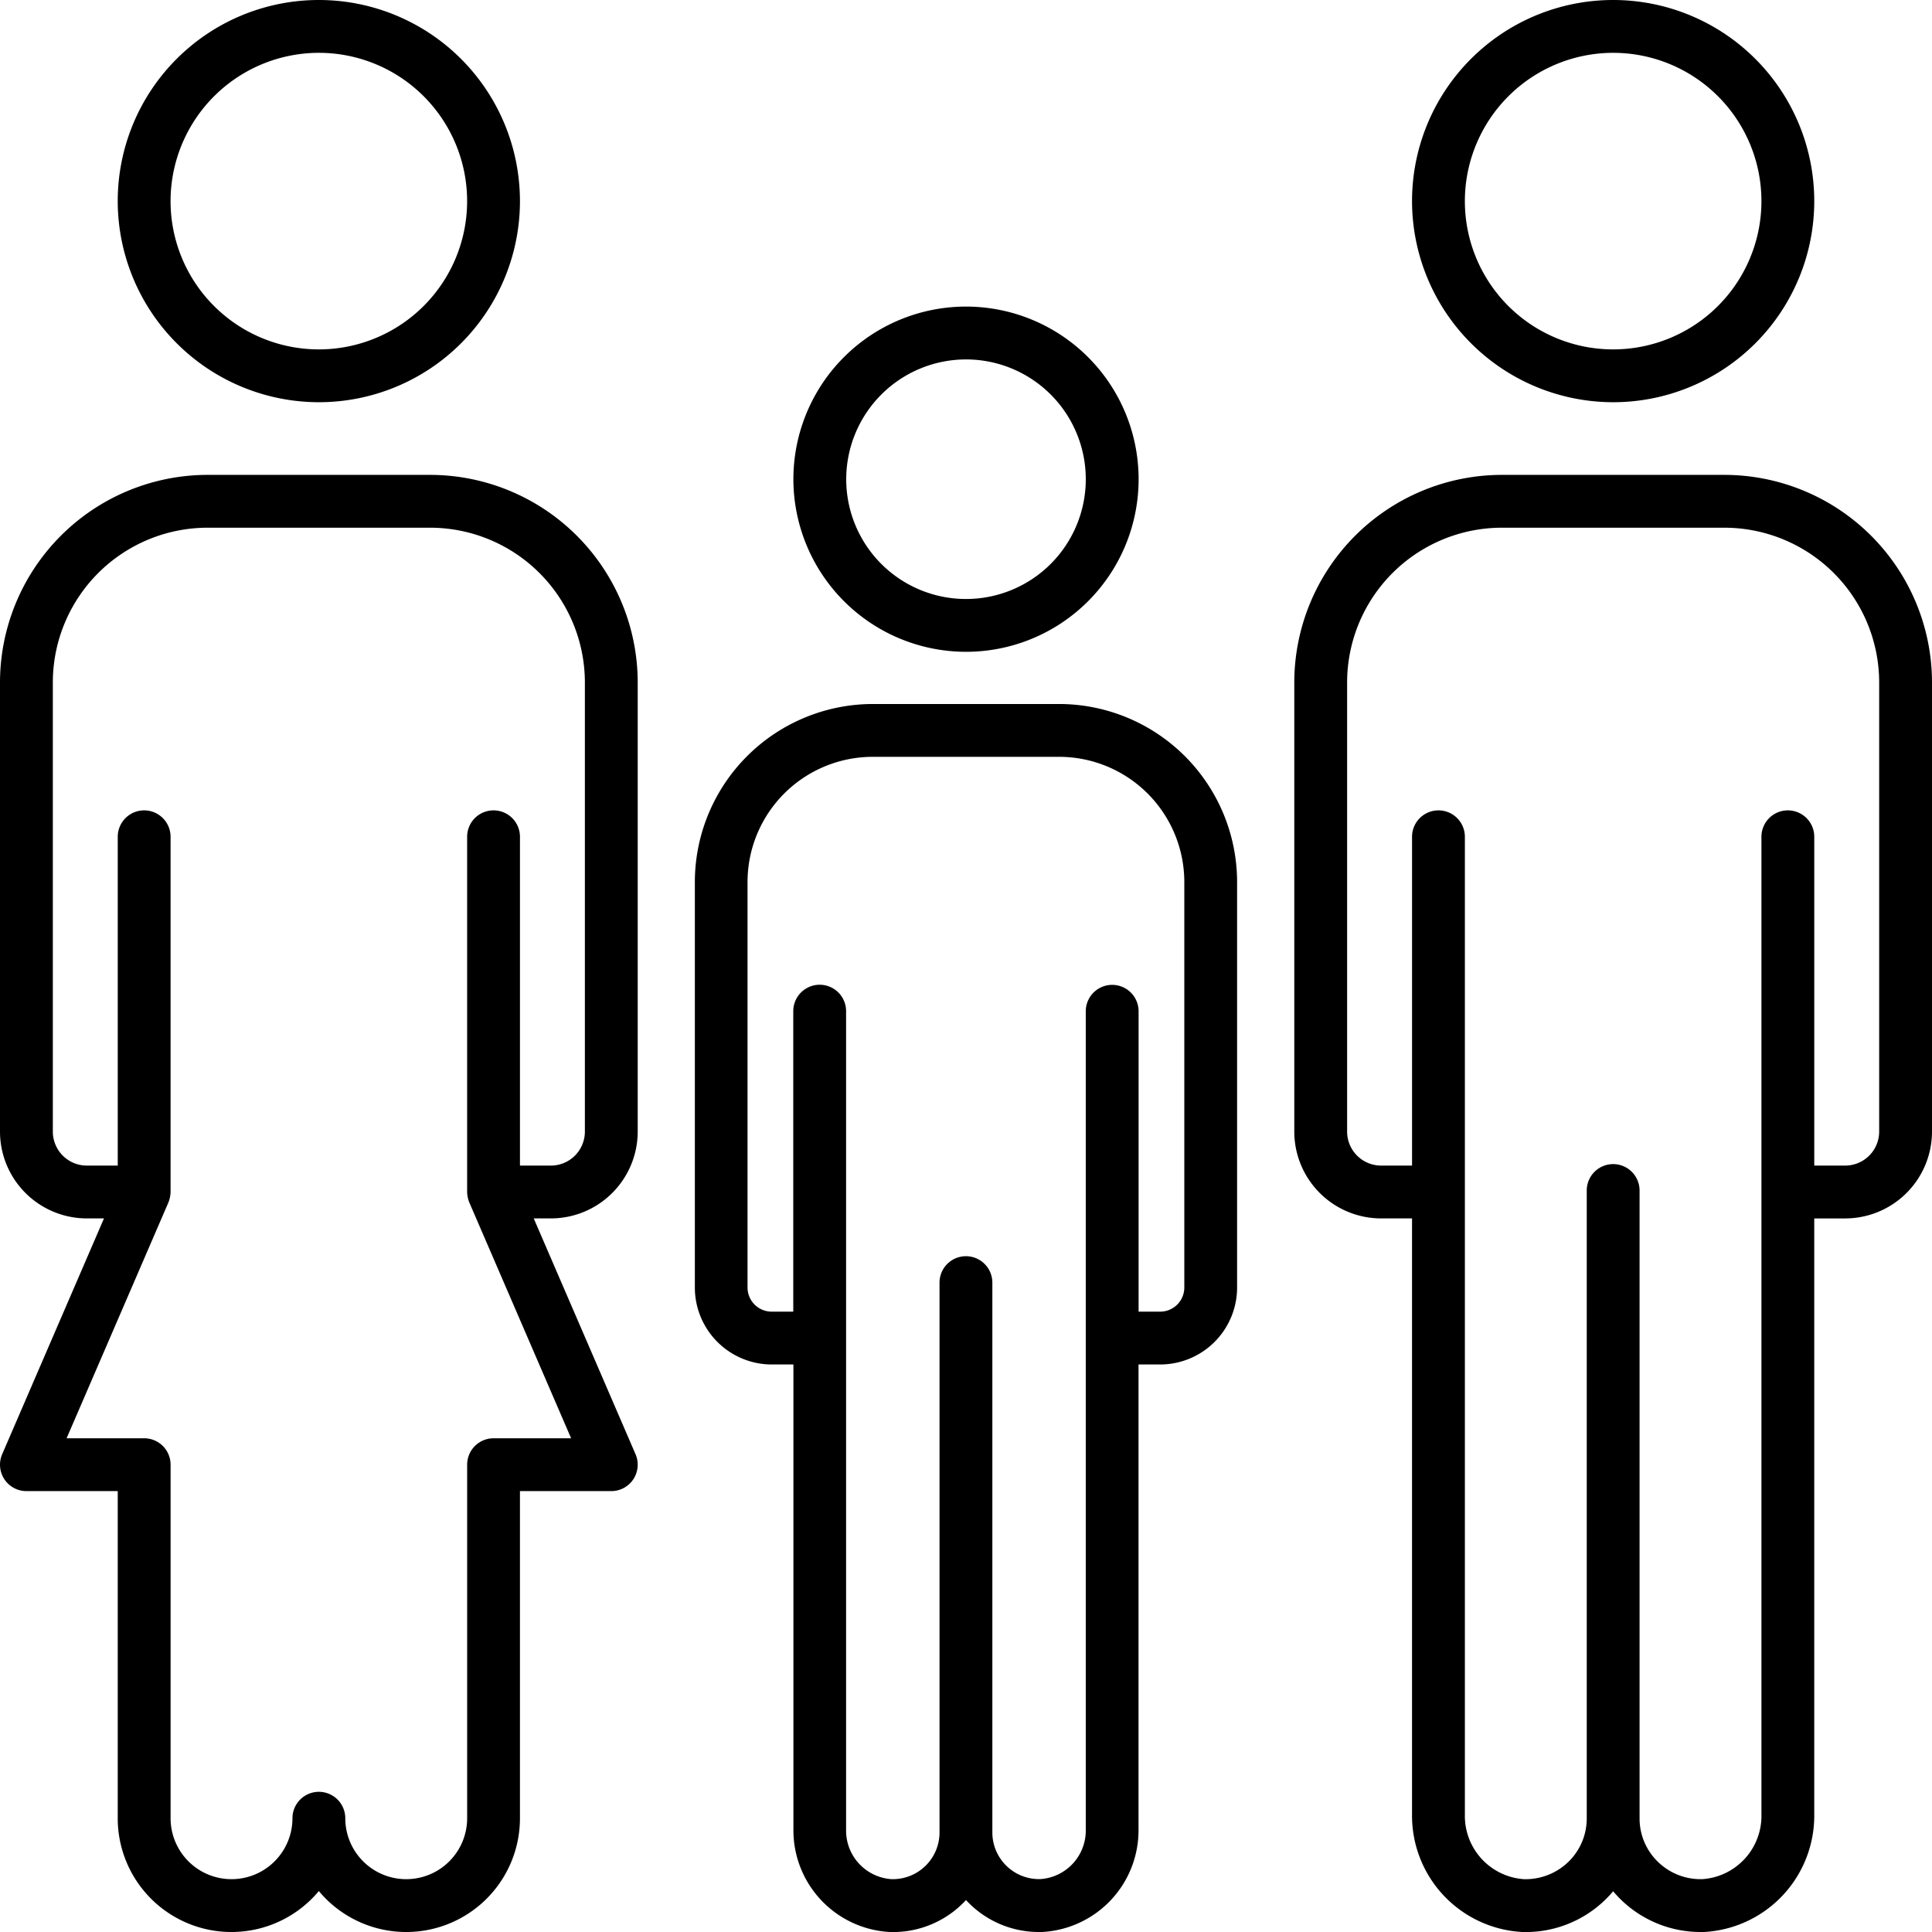
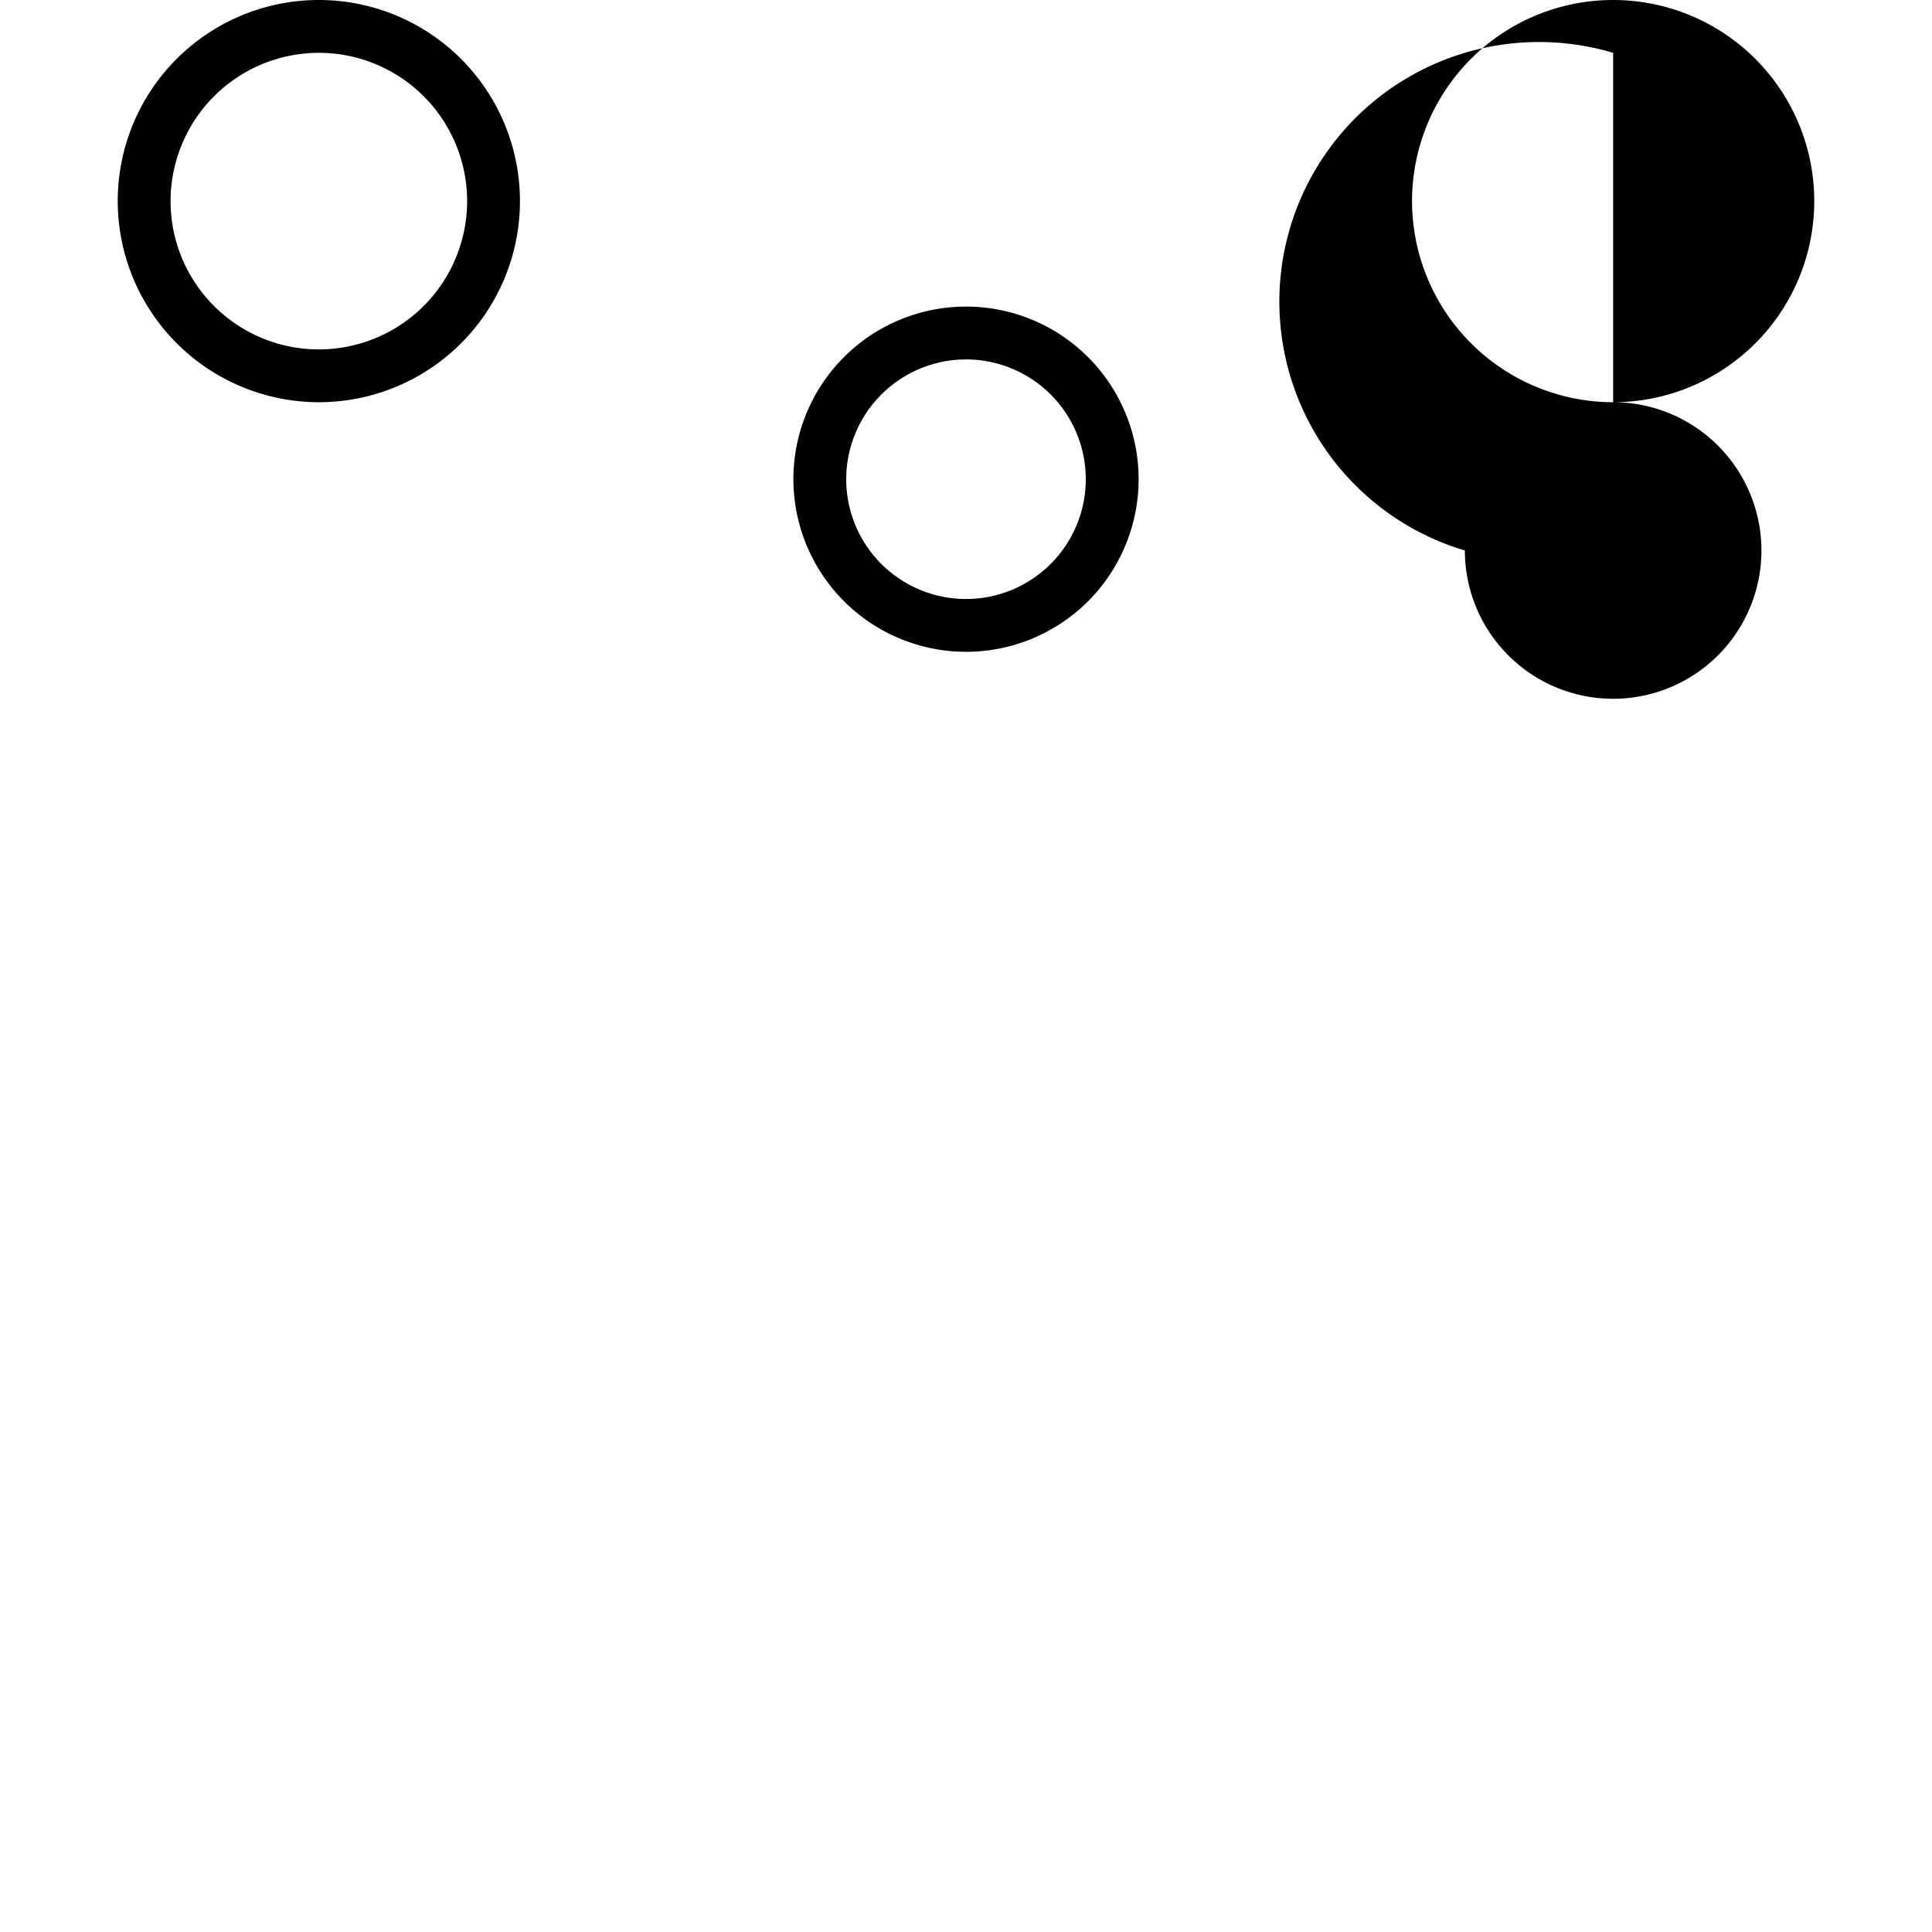
<svg xmlns="http://www.w3.org/2000/svg" width="512" height="512" viewBox="0 0 128 128">
  <g>
-     <path d="M106.875,26.648A13.324,13.324,0,1,0,93.551,13.324,13.339,13.339,0,0,0,106.875,26.648Zm0-23.148a9.824,9.824,0,1,1-9.824,9.824A9.835,9.835,0,0,1,106.875,3.5Z" />
+     <path d="M106.875,26.648A13.324,13.324,0,1,0,93.551,13.324,13.339,13.339,0,0,0,106.875,26.648Za9.824,9.824,0,1,1-9.824,9.824A9.835,9.835,0,0,1,106.875,3.5Z" />
    <path d="M21.125,26.648A13.324,13.324,0,1,0,7.8,13.324,13.339,13.339,0,0,0,21.125,26.648Zm0-23.148A9.824,9.824,0,1,1,11.3,13.324,9.835,9.835,0,0,1,21.125,3.5Z" />
-     <path d="M114.25,31.462H99.5a13.766,13.766,0,0,0-13.75,13.75V74.973a5.757,5.757,0,0,0,5.75,5.75h2.051v39.5A7.718,7.718,0,0,0,100.857,128a7.547,7.547,0,0,0,6.018-2.7A7.549,7.549,0,0,0,112.657,128c.078,0,.156,0,.236,0a7.718,7.718,0,0,0,7.306-7.776v-39.5h2.051a5.757,5.757,0,0,0,5.75-5.75V45.212A13.766,13.766,0,0,0,114.25,31.462ZM124.5,74.973a2.253,2.253,0,0,1-2.25,2.25H120.2V55.439a1.75,1.75,0,0,0-3.5,0V78.875c0,.017,0,.032,0,.049s0,.032,0,.049V120.22a4.2,4.2,0,0,1-3.912,4.278,4.051,4.051,0,0,1-2.936-1.137,4,4,0,0,1-1.226-2.9V78.875a1.75,1.75,0,0,0-3.5,0v41.588a4.009,4.009,0,0,1-1.226,2.9,4.083,4.083,0,0,1-2.936,1.137,4.2,4.2,0,0,1-3.912-4.278V78.973c0-.017,0-.033,0-.049s0-.032,0-.049V55.439a1.75,1.75,0,0,0-3.5,0V77.223H91.5a2.253,2.253,0,0,1-2.25-2.25V45.212A10.261,10.261,0,0,1,99.5,34.962h14.75a10.261,10.261,0,0,1,10.25,10.25Z" />
    <path d="M64,43.184A11.436,11.436,0,1,0,52.564,31.748,11.448,11.448,0,0,0,64,43.184Zm0-19.371a7.936,7.936,0,1,1-7.936,7.935A7.944,7.944,0,0,1,64,23.813Z" />
-     <path d="M70.172,46.642H57.828A11.806,11.806,0,0,0,46.036,58.434V85.3a5.1,5.1,0,0,0,5.1,5.1h1.43V121.2A6.748,6.748,0,0,0,58.955,128a6.554,6.554,0,0,0,4.793-1.858q.131-.126.252-.258.121.132.252.258A6.54,6.54,0,0,0,68.84,128c.068,0,.137,0,.2,0a6.747,6.747,0,0,0,6.39-6.793V90.4h1.431a5.1,5.1,0,0,0,5.1-5.1V58.434A11.806,11.806,0,0,0,70.172,46.642ZM78.464,85.3a1.6,1.6,0,0,1-1.6,1.6H75.435v-19.9a1.75,1.75,0,0,0-3.5,0V121.2a3.223,3.223,0,0,1-3,3.294,3.092,3.092,0,0,1-3.189-3.091V84.977a1.75,1.75,0,0,0-3.5,0v36.43a3.093,3.093,0,0,1-3.19,3.091,3.224,3.224,0,0,1-3-3.294V66.992a1.75,1.75,0,0,0-3.5,0V86.9h-1.43a1.6,1.6,0,0,1-1.6-1.6V58.434a8.3,8.3,0,0,1,8.292-8.292H70.172a8.3,8.3,0,0,1,8.292,8.292Z" />
-     <path d="M28.5,31.462H13.75A13.766,13.766,0,0,0,0,45.212V74.973a5.757,5.757,0,0,0,5.75,5.75H6.889L.144,96.346A1.75,1.75,0,0,0,1.75,98.79H7.8v21.673a7.534,7.534,0,0,0,13.324,4.824,7.534,7.534,0,0,0,13.324-4.824V98.79H40.5a1.75,1.75,0,0,0,1.606-2.444L35.361,80.723H36.5a5.757,5.757,0,0,0,5.75-5.75V45.212A13.766,13.766,0,0,0,28.5,31.462ZM38.75,74.973a2.253,2.253,0,0,1-2.25,2.25H34.449V55.439a1.75,1.75,0,1,0-3.5,0V78.973a2.006,2.006,0,0,0,.144.694L37.838,95.29H32.7a1.749,1.749,0,0,0-1.75,1.75v23.423a4.037,4.037,0,0,1-8.074,0,1.75,1.75,0,0,0-3.5,0,4.037,4.037,0,1,1-8.074,0V97.04a1.749,1.749,0,0,0-1.75-1.75H4.412l6.745-15.623a2.024,2.024,0,0,0,.144-.694V55.439a1.75,1.75,0,1,0-3.5,0V77.223H5.75a2.253,2.253,0,0,1-2.25-2.25V45.212a10.261,10.261,0,0,1,10.25-10.25H28.5a10.261,10.261,0,0,1,10.25,10.25Z" />
  </g>
</svg>